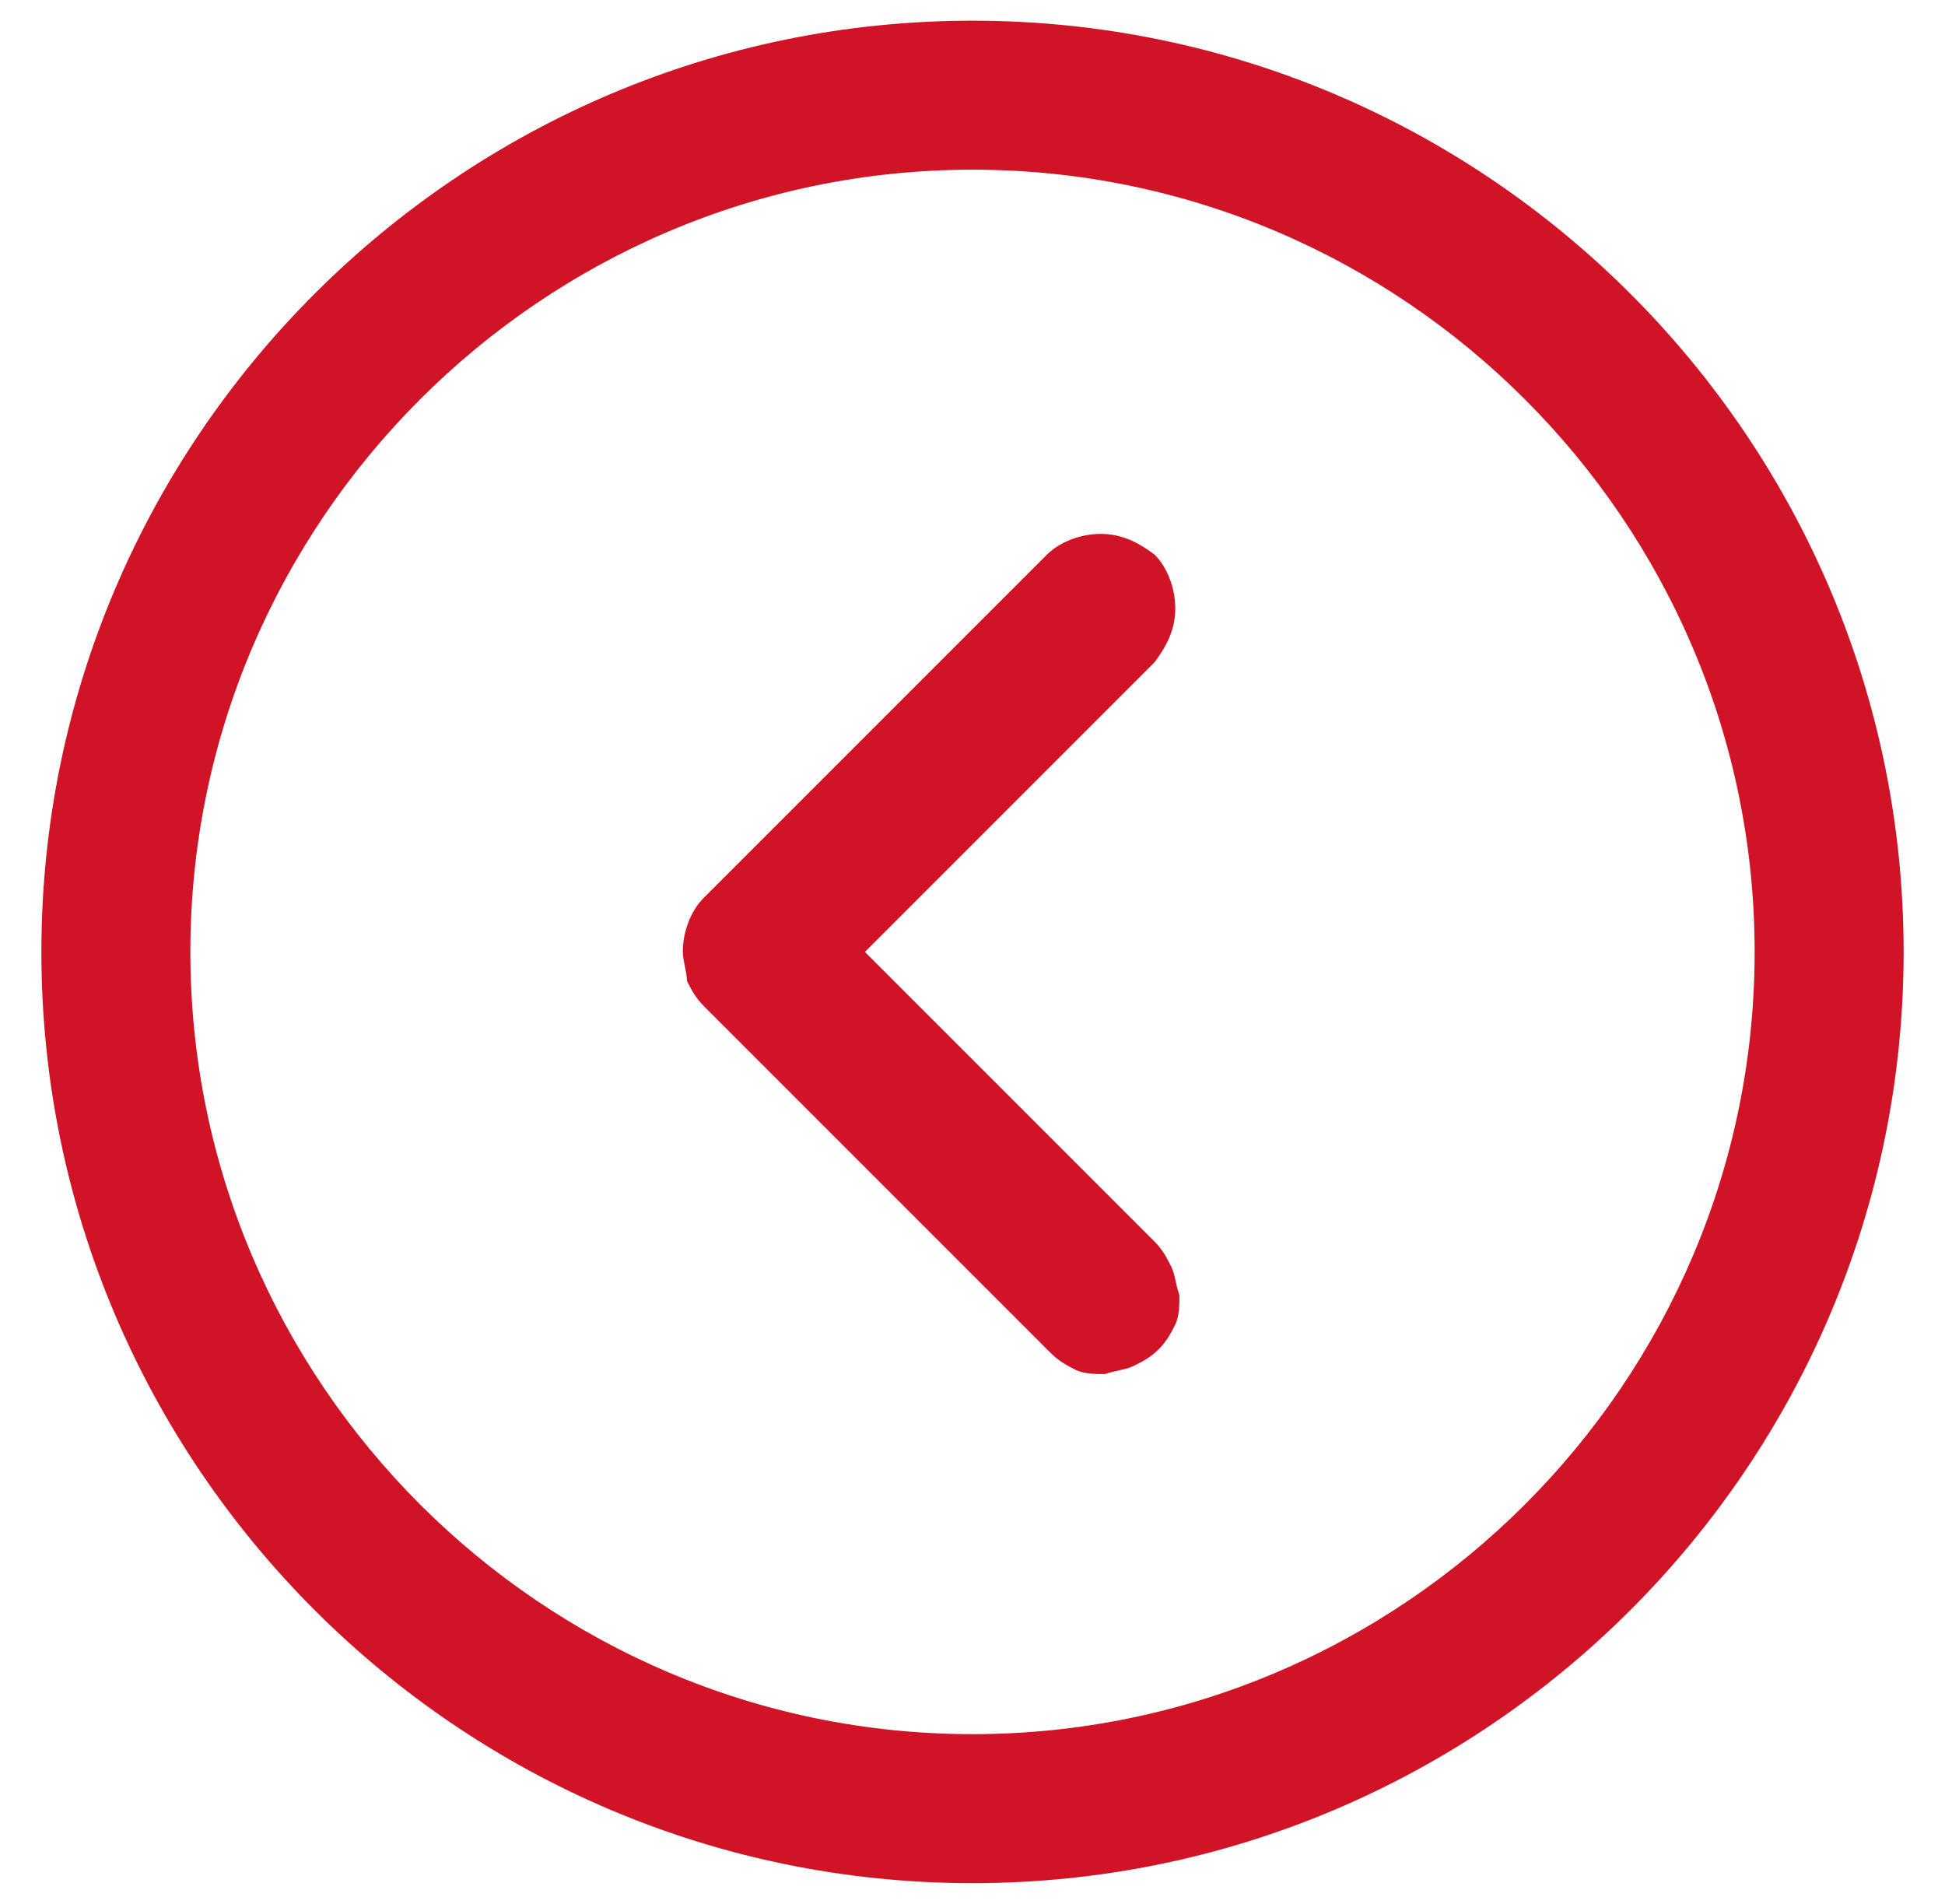
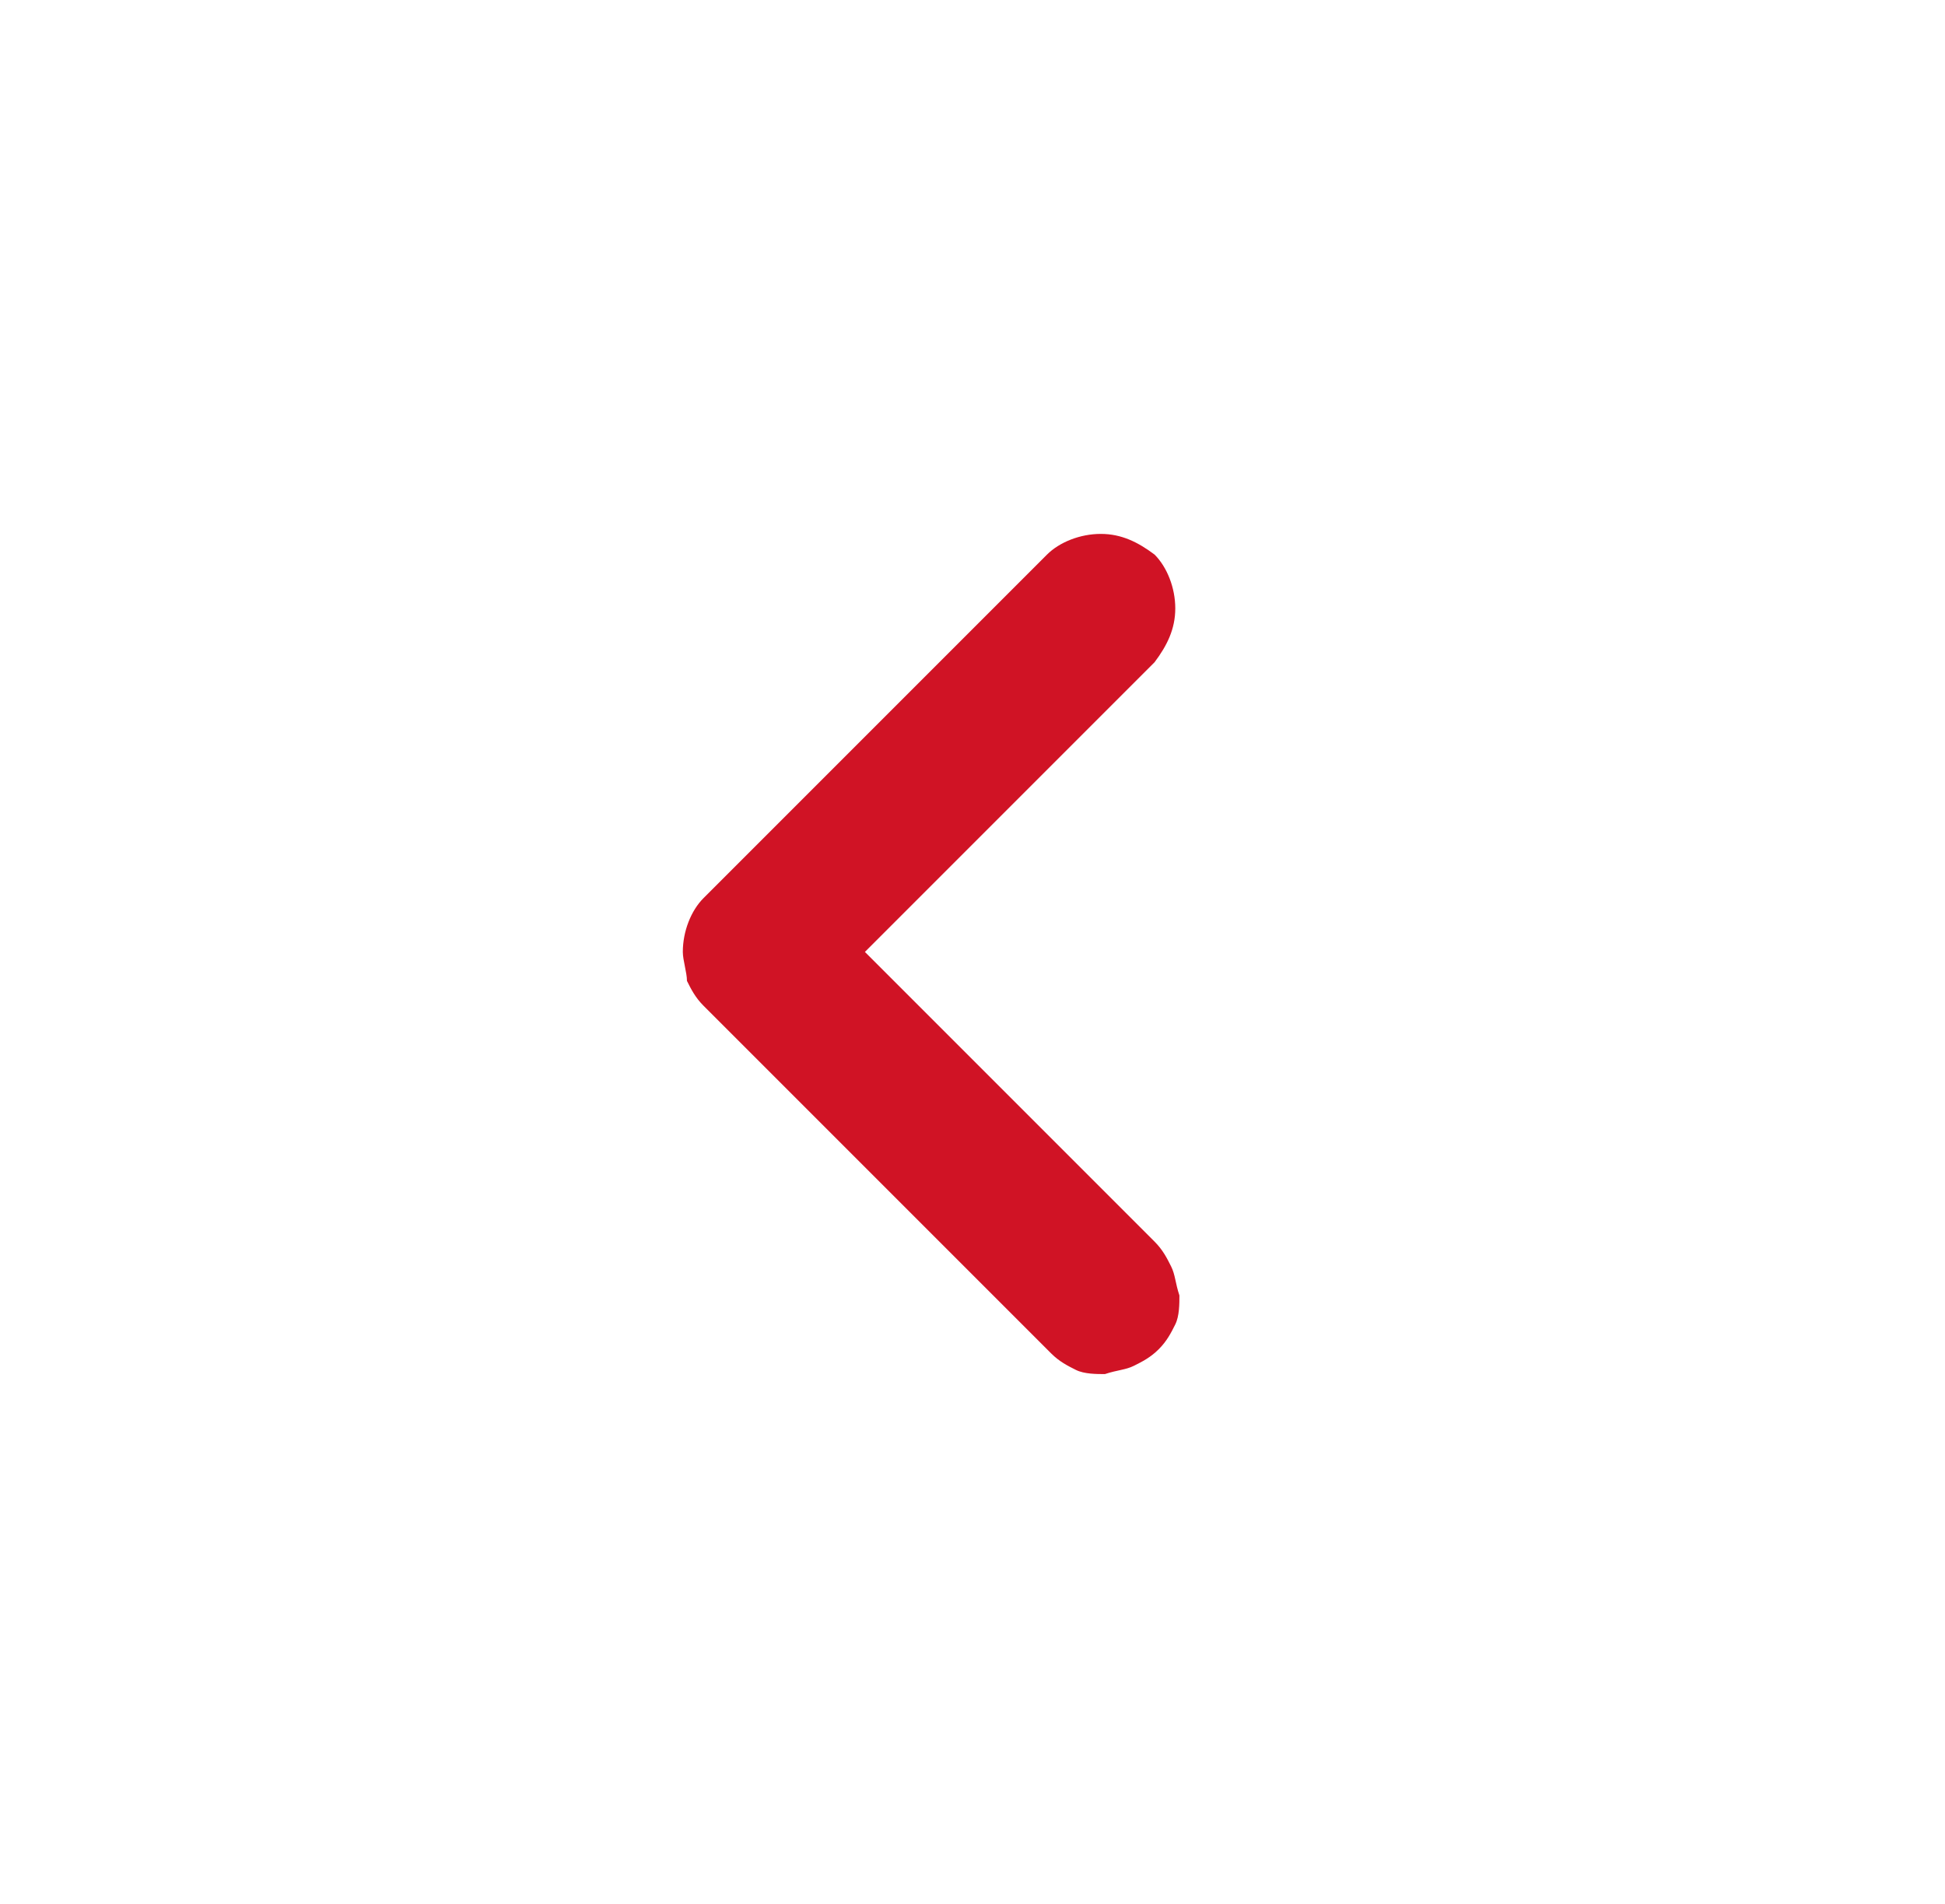
<svg xmlns="http://www.w3.org/2000/svg" version="1.1" id="Capa_1" x="0px" y="0px" viewBox="0 0 47 46" style="enable-background:new 0 0 47 46;" xml:space="preserve">
  <style type="text/css">
	.st0{fill:#D01325;}
</style>
-   <path class="st0" d="M1,23C1,10.6,11.1,0.5,23.5,0.5C35.9,0.5,46,10.6,46,23S35.9,45.5,23.5,45.5C11.1,45.5,1,35.4,1,23z M42.4,23  c0-10.4-8.5-18.9-18.9-18.9C13.1,4.1,4.6,12.6,4.6,23c0,10.4,8.5,18.9,18.9,18.9S42.4,33.4,42.4,23z" />
  <path class="st0" d="M16.5,23L16.5,23c0-0.5,0.2-1,0.5-1.3l8.3-8.3c0.3-0.3,0.8-0.5,1.3-0.5c0.5,0,0.9,0.2,1.3,0.5  c0.3,0.3,0.5,0.8,0.5,1.3c0,0.5-0.2,0.9-0.5,1.3l-7,7l7,7c0.2,0.2,0.3,0.4,0.4,0.6s0.1,0.4,0.2,0.7c0,0.2,0,0.5-0.1,0.7  c-0.1,0.2-0.2,0.4-0.4,0.6c-0.2,0.2-0.4,0.3-0.6,0.4c-0.2,0.1-0.4,0.1-0.7,0.2c-0.2,0-0.5,0-0.7-0.1c-0.2-0.1-0.4-0.2-0.6-0.4  l-0.1-0.1l-8.3-8.3c-0.2-0.2-0.3-0.4-0.4-0.6C16.6,23.5,16.5,23.2,16.5,23L16.5,23z" />
</svg>